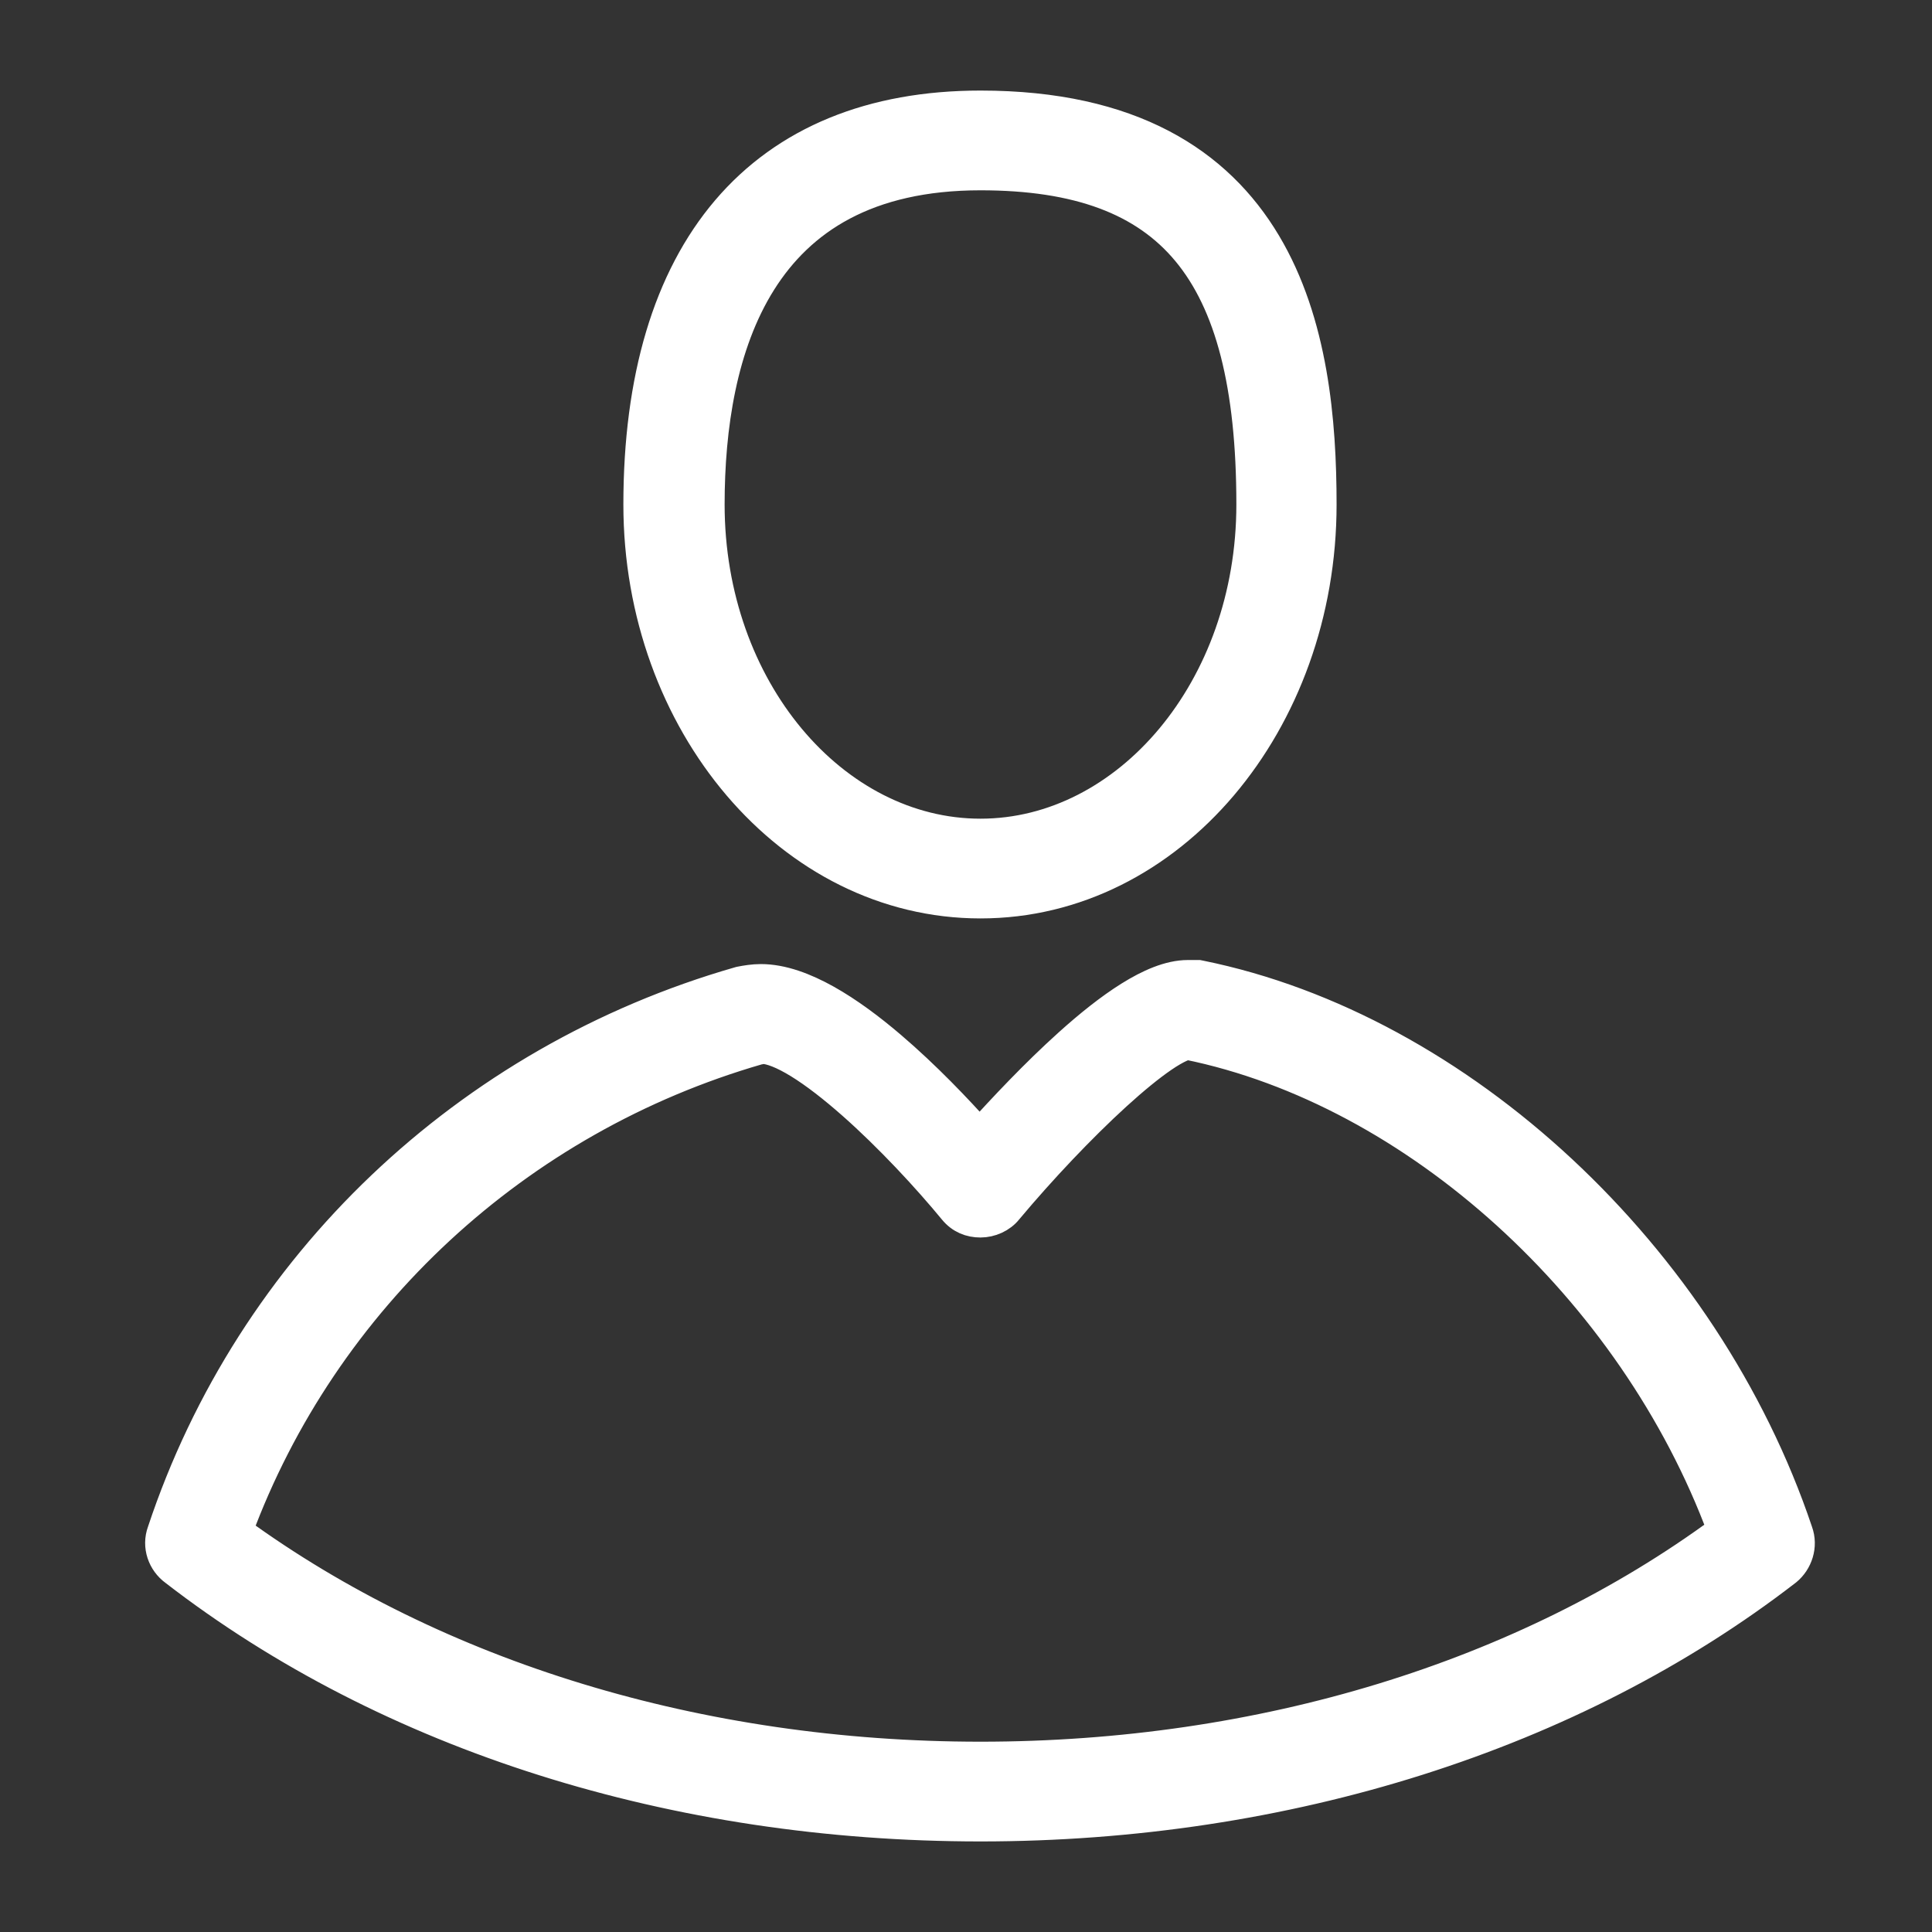
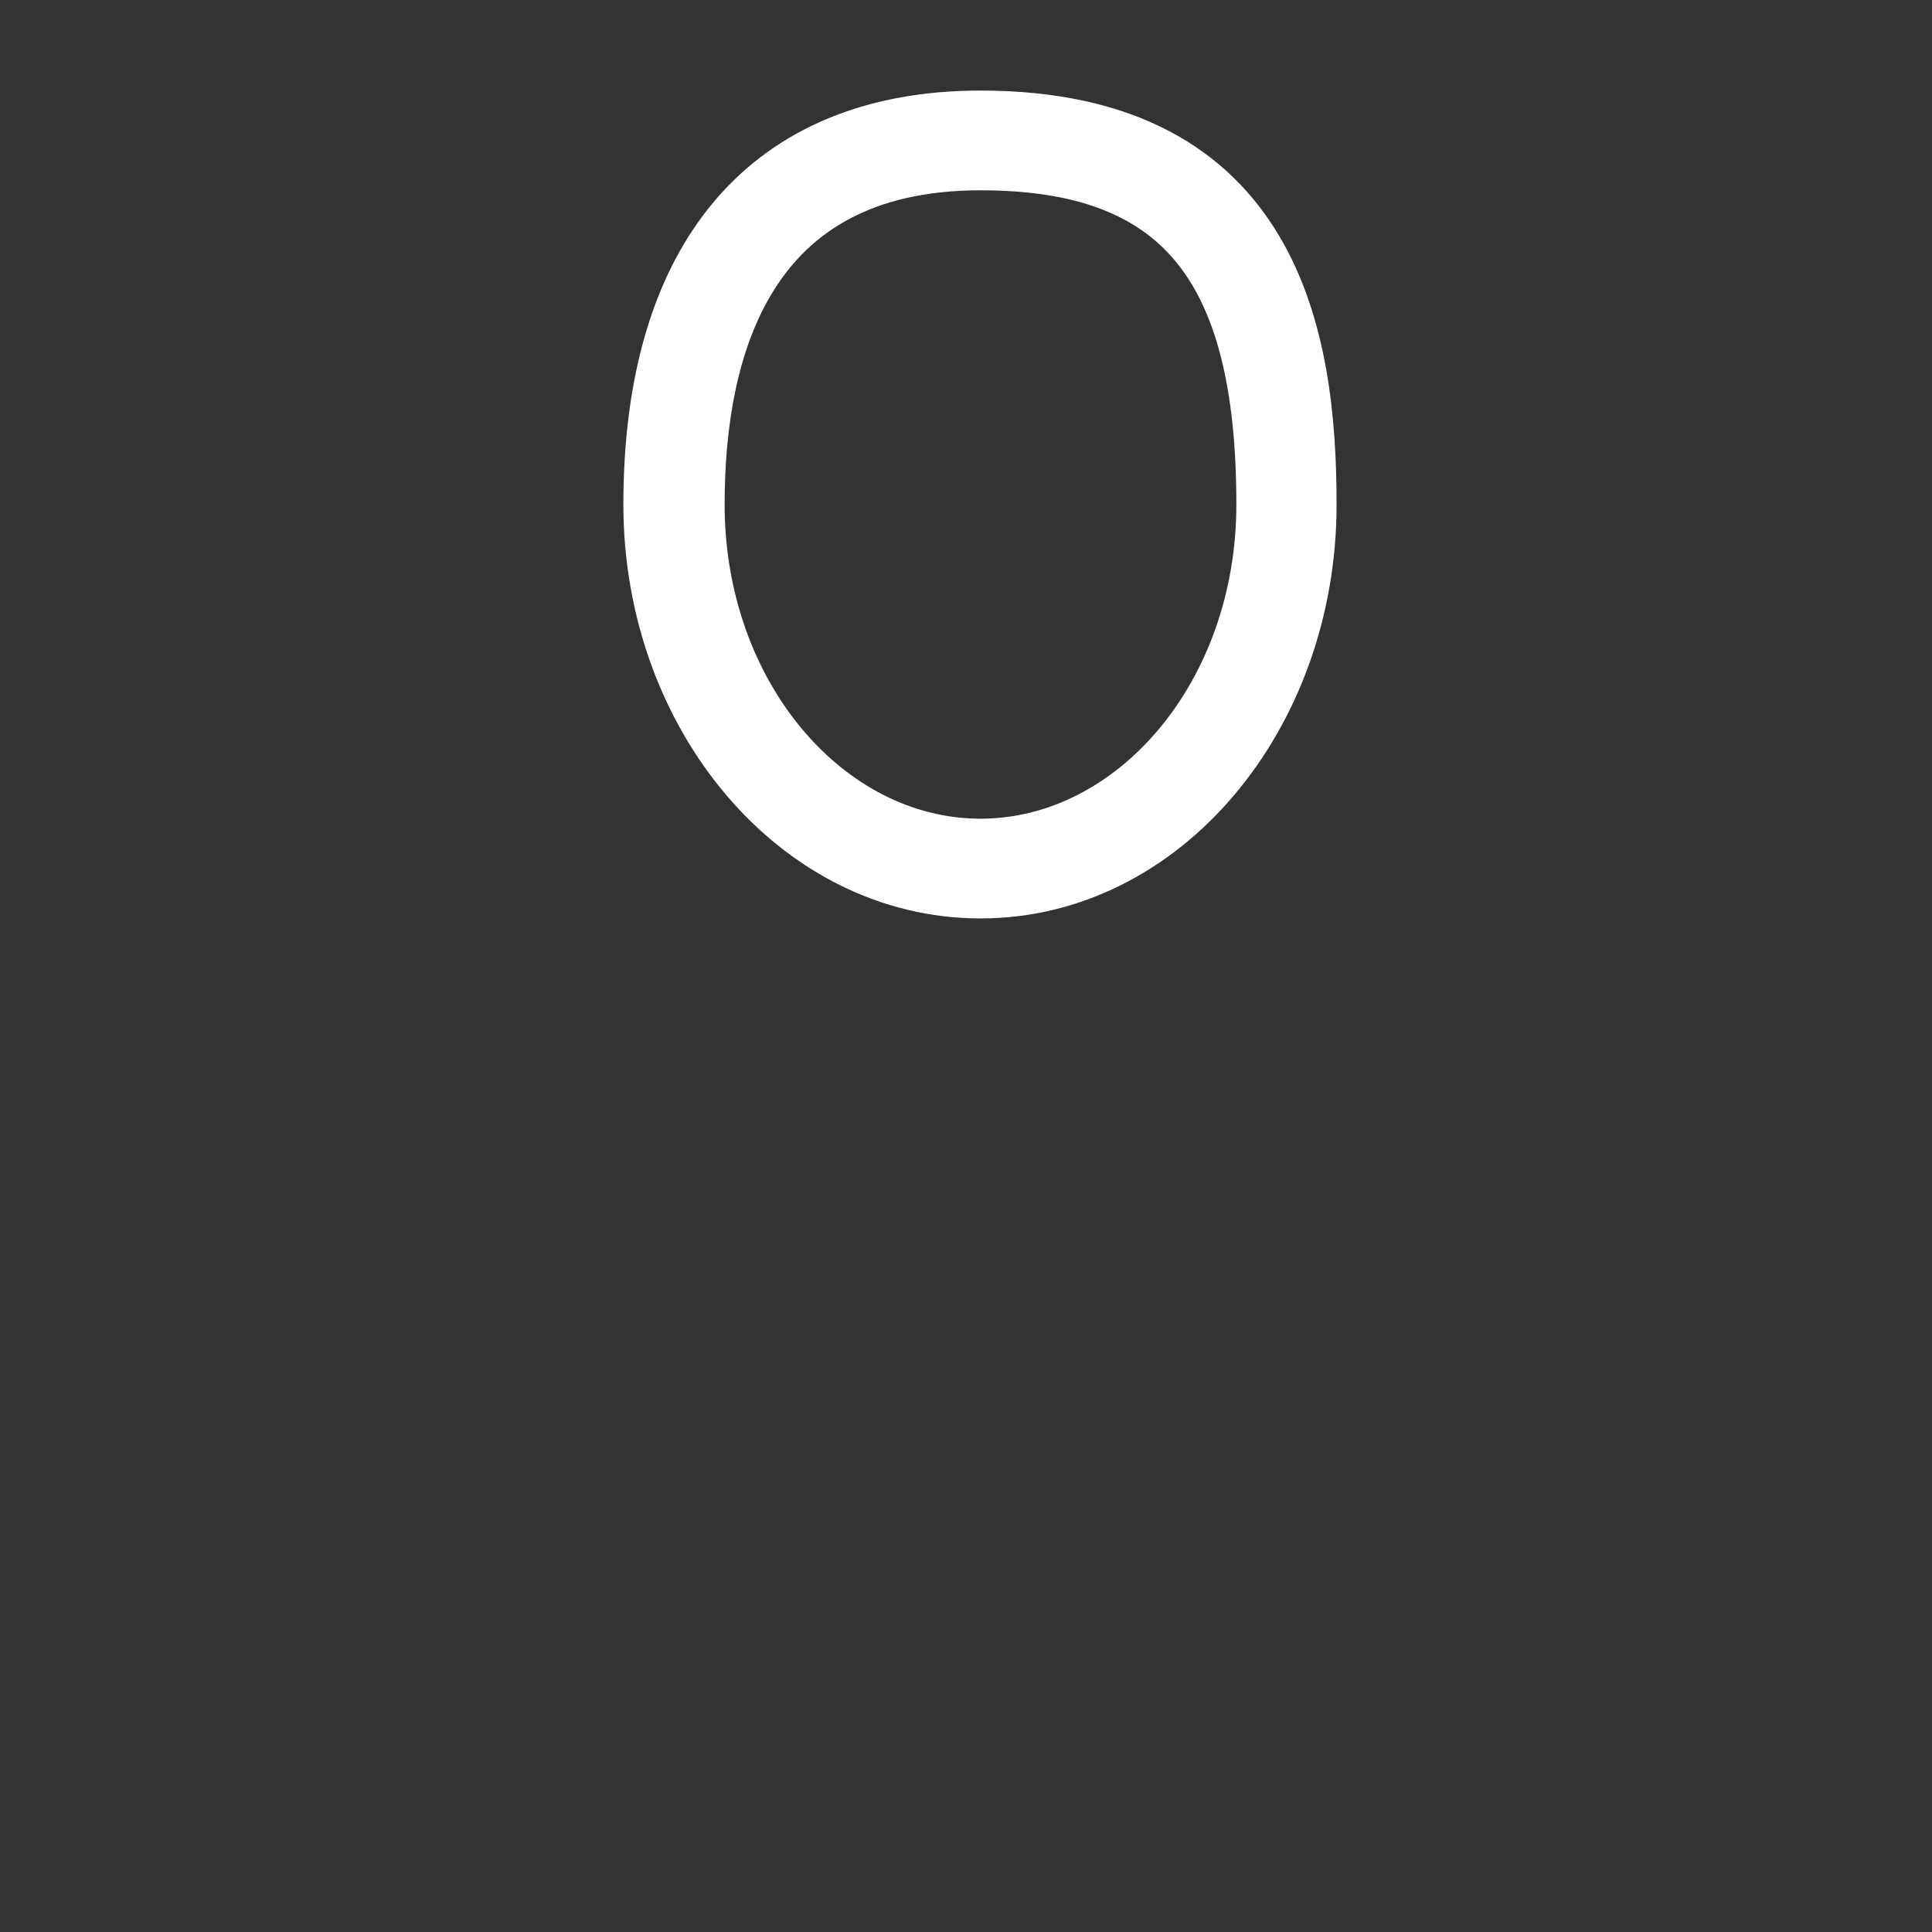
<svg xmlns="http://www.w3.org/2000/svg" width="32" height="32" viewBox="0 0 32 32" fill="none">
  <rect x="0" y="0" width="32" height="32" fill="#333333" stroke="none" />
  <path d="M16.24 14.962C19.393 14.962 21.888 11.967 21.888 8.356C21.888 6.986 21.75 5.338 20.968 4.028C20.172 2.693 18.734 1.75 16.24 1.75C14.44 1.75 13.01 2.335 12.035 3.479C11.066 4.617 10.575 6.272 10.575 8.356C10.575 11.968 13.088 14.962 16.24 14.962ZM16.24 2.902C17.857 2.902 18.956 3.317 19.66 4.165C20.374 5.024 20.728 6.377 20.728 8.356C20.728 11.408 18.666 13.81 16.24 13.81C13.813 13.81 11.752 11.408 11.752 8.356C11.752 7.078 11.954 5.708 12.611 4.665C13.255 3.642 14.356 2.902 16.24 2.902Z" fill="white" stroke="white" stroke-width="0.5" />
-   <path d="M17.706 17.282C17.145 17.786 16.604 18.364 16.225 18.784C15.867 18.382 15.336 17.822 14.759 17.33C14.415 17.036 14.048 16.762 13.687 16.56C13.331 16.361 12.956 16.218 12.602 16.218C12.476 16.218 12.355 16.239 12.266 16.256L12.256 16.259L12.245 16.261C7.736 17.555 4.153 20.957 2.688 25.367C2.598 25.611 2.693 25.874 2.893 26.019C6.445 28.765 11.186 30.25 16.24 30.25C21.296 30.25 26.055 28.748 29.591 26.016L29.591 26.016L29.597 26.011C29.771 25.867 29.864 25.609 29.775 25.367C28.243 20.811 24.186 17.029 19.877 16.156L19.852 16.151H19.827H19.827H19.826H19.826H19.826H19.826H19.825H19.825H19.825H19.824H19.824H19.824H19.823H19.823H19.823H19.823H19.822H19.822H19.822H19.821H19.821H19.821H19.82H19.82H19.82H19.82H19.819H19.819H19.819H19.819H19.818H19.818H19.818H19.817H19.817H19.817H19.816H19.816H19.816H19.816H19.815H19.815H19.815H19.814H19.814H19.814H19.813H19.813H19.813H19.812H19.812H19.812H19.812H19.811H19.811H19.811H19.81H19.81H19.81H19.809H19.809H19.809H19.809H19.808H19.808H19.808H19.808H19.807H19.807H19.807H19.806H19.806H19.806H19.805H19.805H19.805H19.805H19.804H19.804H19.804H19.803H19.803H19.803H19.802H19.802H19.802H19.802H19.801H19.801H19.801H19.8H19.8H19.8H19.799H19.799H19.799H19.799H19.798H19.798H19.798H19.797H19.797H19.797H19.796H19.796H19.796H19.796H19.795H19.795H19.795H19.794H19.794H19.794H19.794H19.793H19.793H19.793H19.792H19.792H19.792H19.791H19.791H19.791H19.791H19.79H19.79H19.79H19.789H19.789H19.789H19.788H19.788H19.788H19.788H19.787H19.787H19.787H19.786H19.786H19.786H19.785H19.785H19.785H19.785H19.784H19.784H19.784H19.783H19.783H19.783H19.782H19.782H19.782H19.782H19.781H19.781H19.781H19.78H19.78H19.78H19.779H19.779H19.779H19.779H19.778H19.778H19.778H19.777H19.777H19.777H19.776H19.776H19.776H19.776H19.775H19.775H19.775H19.774H19.774H19.774H19.773H19.773H19.773H19.773H19.772H19.772H19.772H19.771H19.771H19.771H19.771H19.77H19.77H19.77H19.769H19.769H19.769H19.768H19.768H19.768H19.768H19.767H19.767H19.767H19.766H19.766H19.766H19.765H19.765H19.765H19.765H19.764H19.764H19.764H19.763H19.763H19.763H19.762H19.762H19.762H19.762H19.761H19.761H19.761H19.761H19.76H19.76H19.76H19.759H19.759H19.759H19.758H19.758H19.758H19.758H19.757H19.757H19.757H19.756H19.756H19.756H19.755H19.755H19.755H19.755H19.754H19.754H19.754H19.753H19.753H19.753H19.752H19.752H19.752H19.752H19.751H19.751H19.751H19.75H19.75H19.75H19.75H19.749H19.749H19.749H19.748H19.748H19.748H19.747H19.747H19.747H19.747H19.746H19.746H19.746H19.745H19.745H19.745H19.744H19.744H19.744H19.744H19.743H19.743H19.743H19.742H19.742H19.742H19.741H19.741H19.741H19.741H19.74H19.74H19.74H19.739H19.739H19.739H19.738H19.738H19.738H19.738H19.737H19.737H19.737H19.736H19.736H19.736H19.735H19.735H19.735H19.735H19.734H19.734H19.734H19.733H19.733H19.733H19.733H19.732H19.732H19.732H19.731H19.731H19.731H19.73H19.73H19.73H19.73H19.729H19.729H19.729H19.728H19.728H19.728H19.727H19.727H19.727H19.727H19.726H19.726H19.726H19.725H19.725H19.725H19.724H19.724H19.724H19.724H19.723H19.723H19.723H19.722H19.722H19.722H19.721H19.721H19.721H19.721H19.72H19.72H19.72H19.719H19.719H19.719H19.718H19.718H19.718H19.718H19.717H19.717H19.717H19.716H19.716H19.716H19.715H19.715H19.715H19.715H19.714H19.714H19.714H19.713H19.713H19.713H19.713H19.712H19.712H19.712H19.711H19.711H19.711H19.71H19.71H19.71H19.71H19.709H19.709H19.709H19.708H19.708H19.708H19.707H19.707H19.707H19.707H19.706H19.706H19.706H19.705H19.705H19.705H19.704H19.704H19.704H19.704H19.703H19.703H19.703H19.703H19.702H19.702H19.702H19.701H19.701H19.701H19.7H19.7H19.7H19.7H19.699H19.699H19.699H19.698H19.698H19.698H19.697H19.697H19.697H19.697H19.696H19.696H19.696H19.695H19.695H19.695H19.694H19.694H19.694H19.694H19.693H19.693H19.693H19.692H19.692H19.692H19.692H19.691H19.691H19.691H19.69H19.69H19.69H19.689H19.689H19.689H19.689H19.688H19.688H19.688H19.687H19.687H19.687H19.686H19.686H19.686H19.686H19.685H19.685H19.685H19.684H19.684H19.684H19.683H19.683H19.683H19.683H19.682H19.682H19.682H19.681H19.681H19.681H19.68H19.68H19.68H19.68H19.679H19.679H19.679H19.678H19.678H19.678H19.677H19.677H19.677H19.677H19.676H19.676H19.676H19.675H19.675H19.675C19.365 16.151 19.027 16.304 18.708 16.503C18.381 16.707 18.037 16.984 17.706 17.282ZM16.24 29.098C11.585 29.098 7.234 27.763 3.933 25.36C5.357 21.514 8.565 18.538 12.562 17.385C12.572 17.383 12.581 17.382 12.588 17.381C12.604 17.378 12.619 17.374 12.627 17.372L12.628 17.372C12.63 17.371 12.631 17.371 12.632 17.371C12.762 17.375 12.965 17.449 13.233 17.614C13.501 17.779 13.802 18.014 14.112 18.287C14.73 18.832 15.359 19.512 15.793 20.039C15.914 20.188 16.073 20.247 16.24 20.247C16.409 20.247 16.585 20.169 16.689 20.037C17.249 19.368 17.908 18.672 18.487 18.144C18.778 17.879 19.044 17.661 19.264 17.511C19.374 17.436 19.468 17.382 19.544 17.347C19.613 17.315 19.653 17.306 19.669 17.304C23.434 18.07 27.046 21.34 28.53 25.344C25.246 27.763 20.895 29.098 16.24 29.098Z" fill="white" stroke="white" stroke-width="0.5" />
</svg>